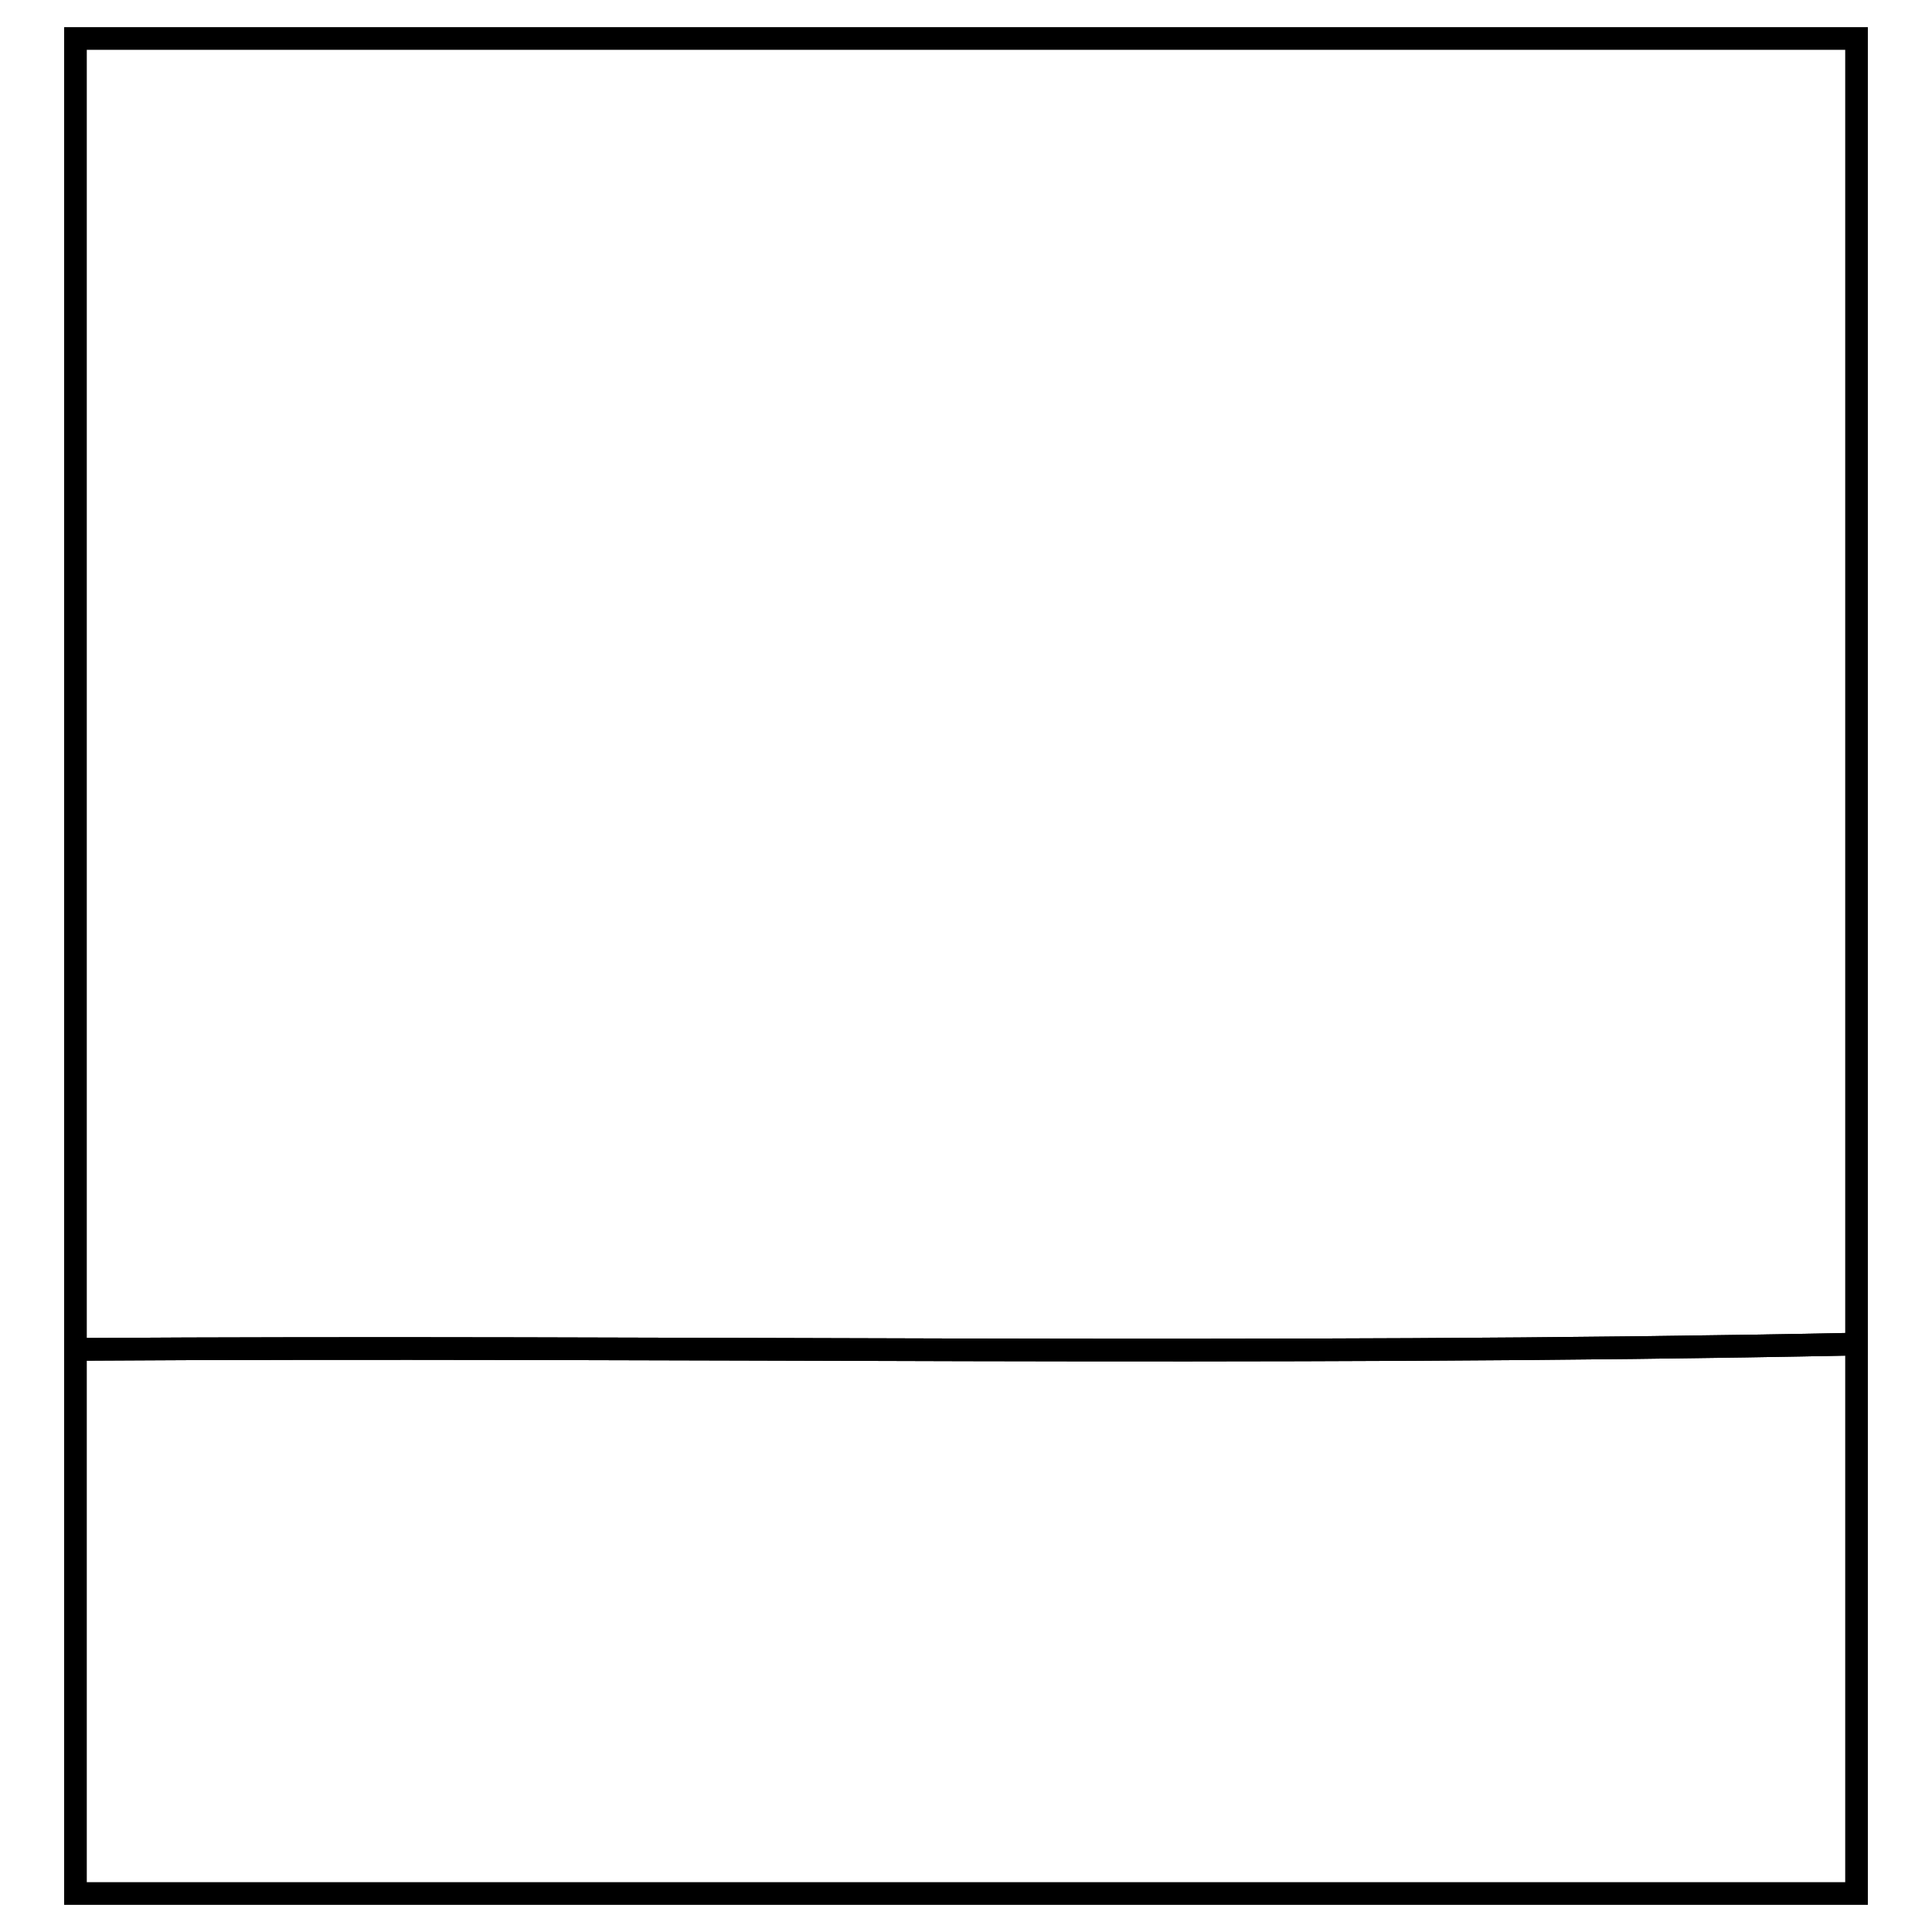
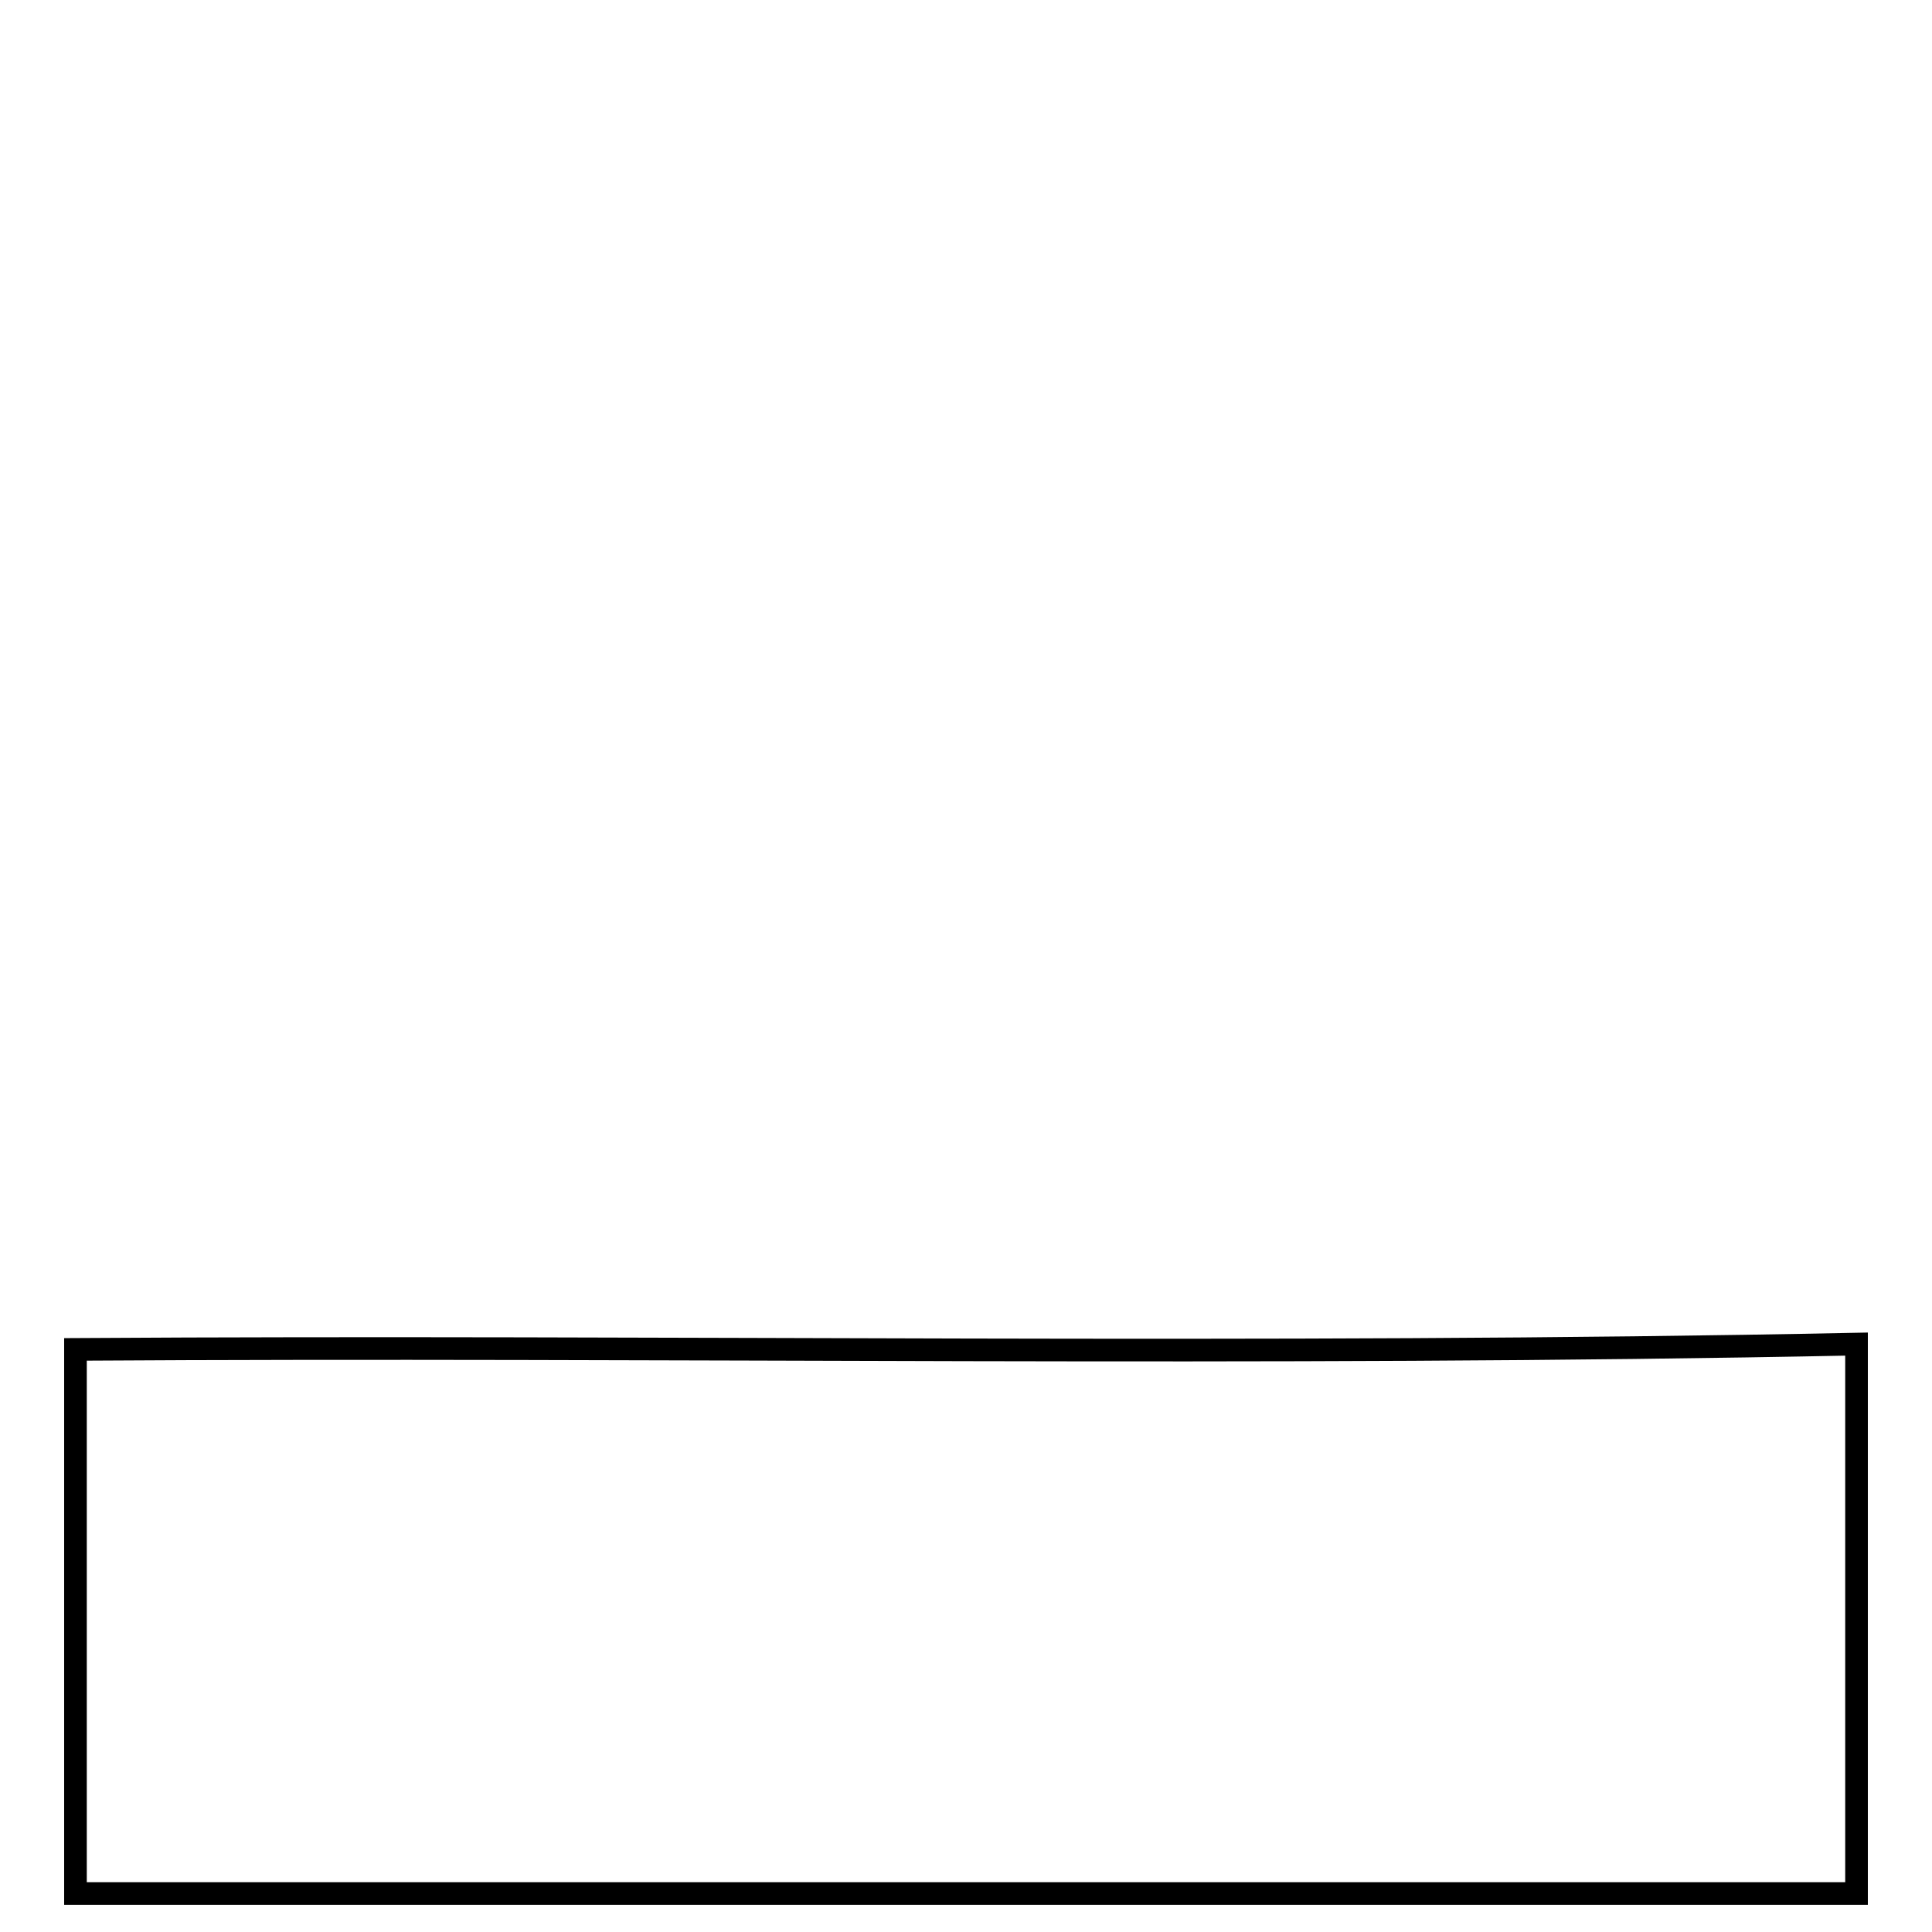
<svg xmlns="http://www.w3.org/2000/svg" version="1.1" x="0px" y="0px" viewBox="0 0 256 256" enable-background="new 0 0 256 256" xml:space="preserve">
  <g>
    <g>
-       <path stroke-width="3" fill-opacity="0" stroke="#000000" d="M10,5.1h236v173c-78.6,1.6-157.3,0.2-236,0.7V5.1L10,5.1z" />
      <path stroke-width="3" fill-opacity="0" stroke="#000000" d="M10,178.8c78.7-0.5,157.4,0.9,236-0.7v72.8H10V178.8z" />
    </g>
  </g>
</svg>